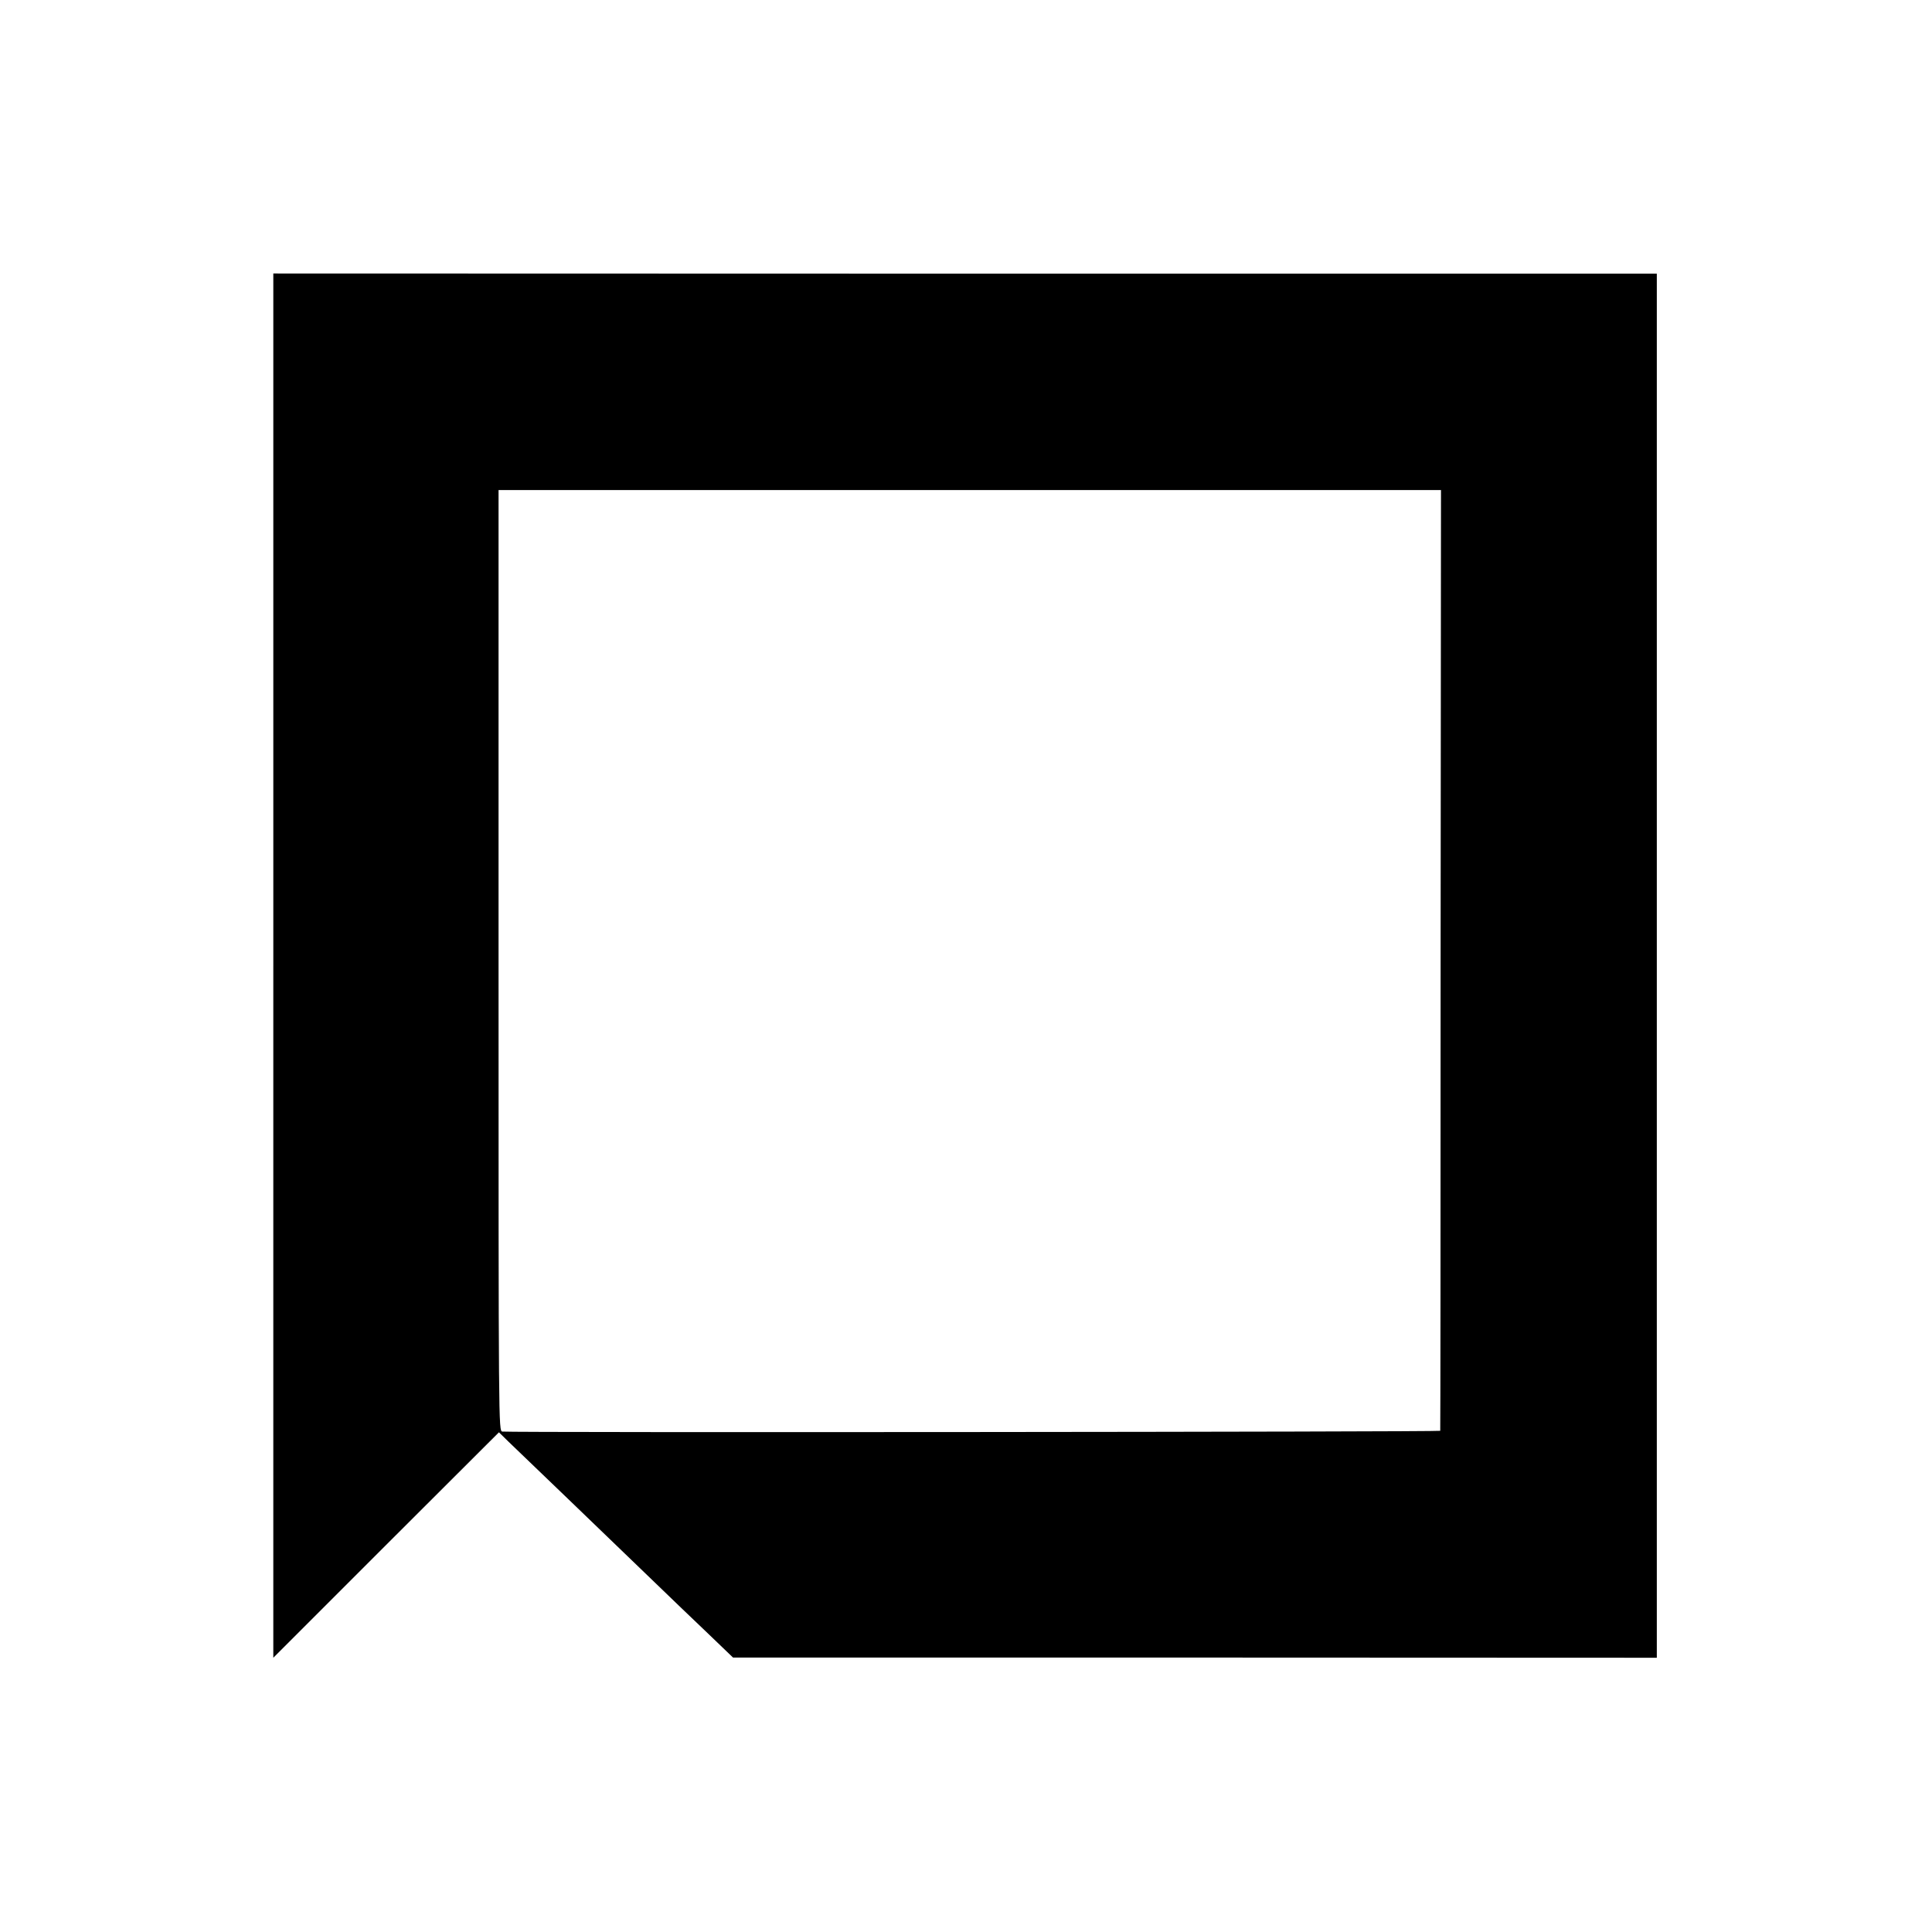
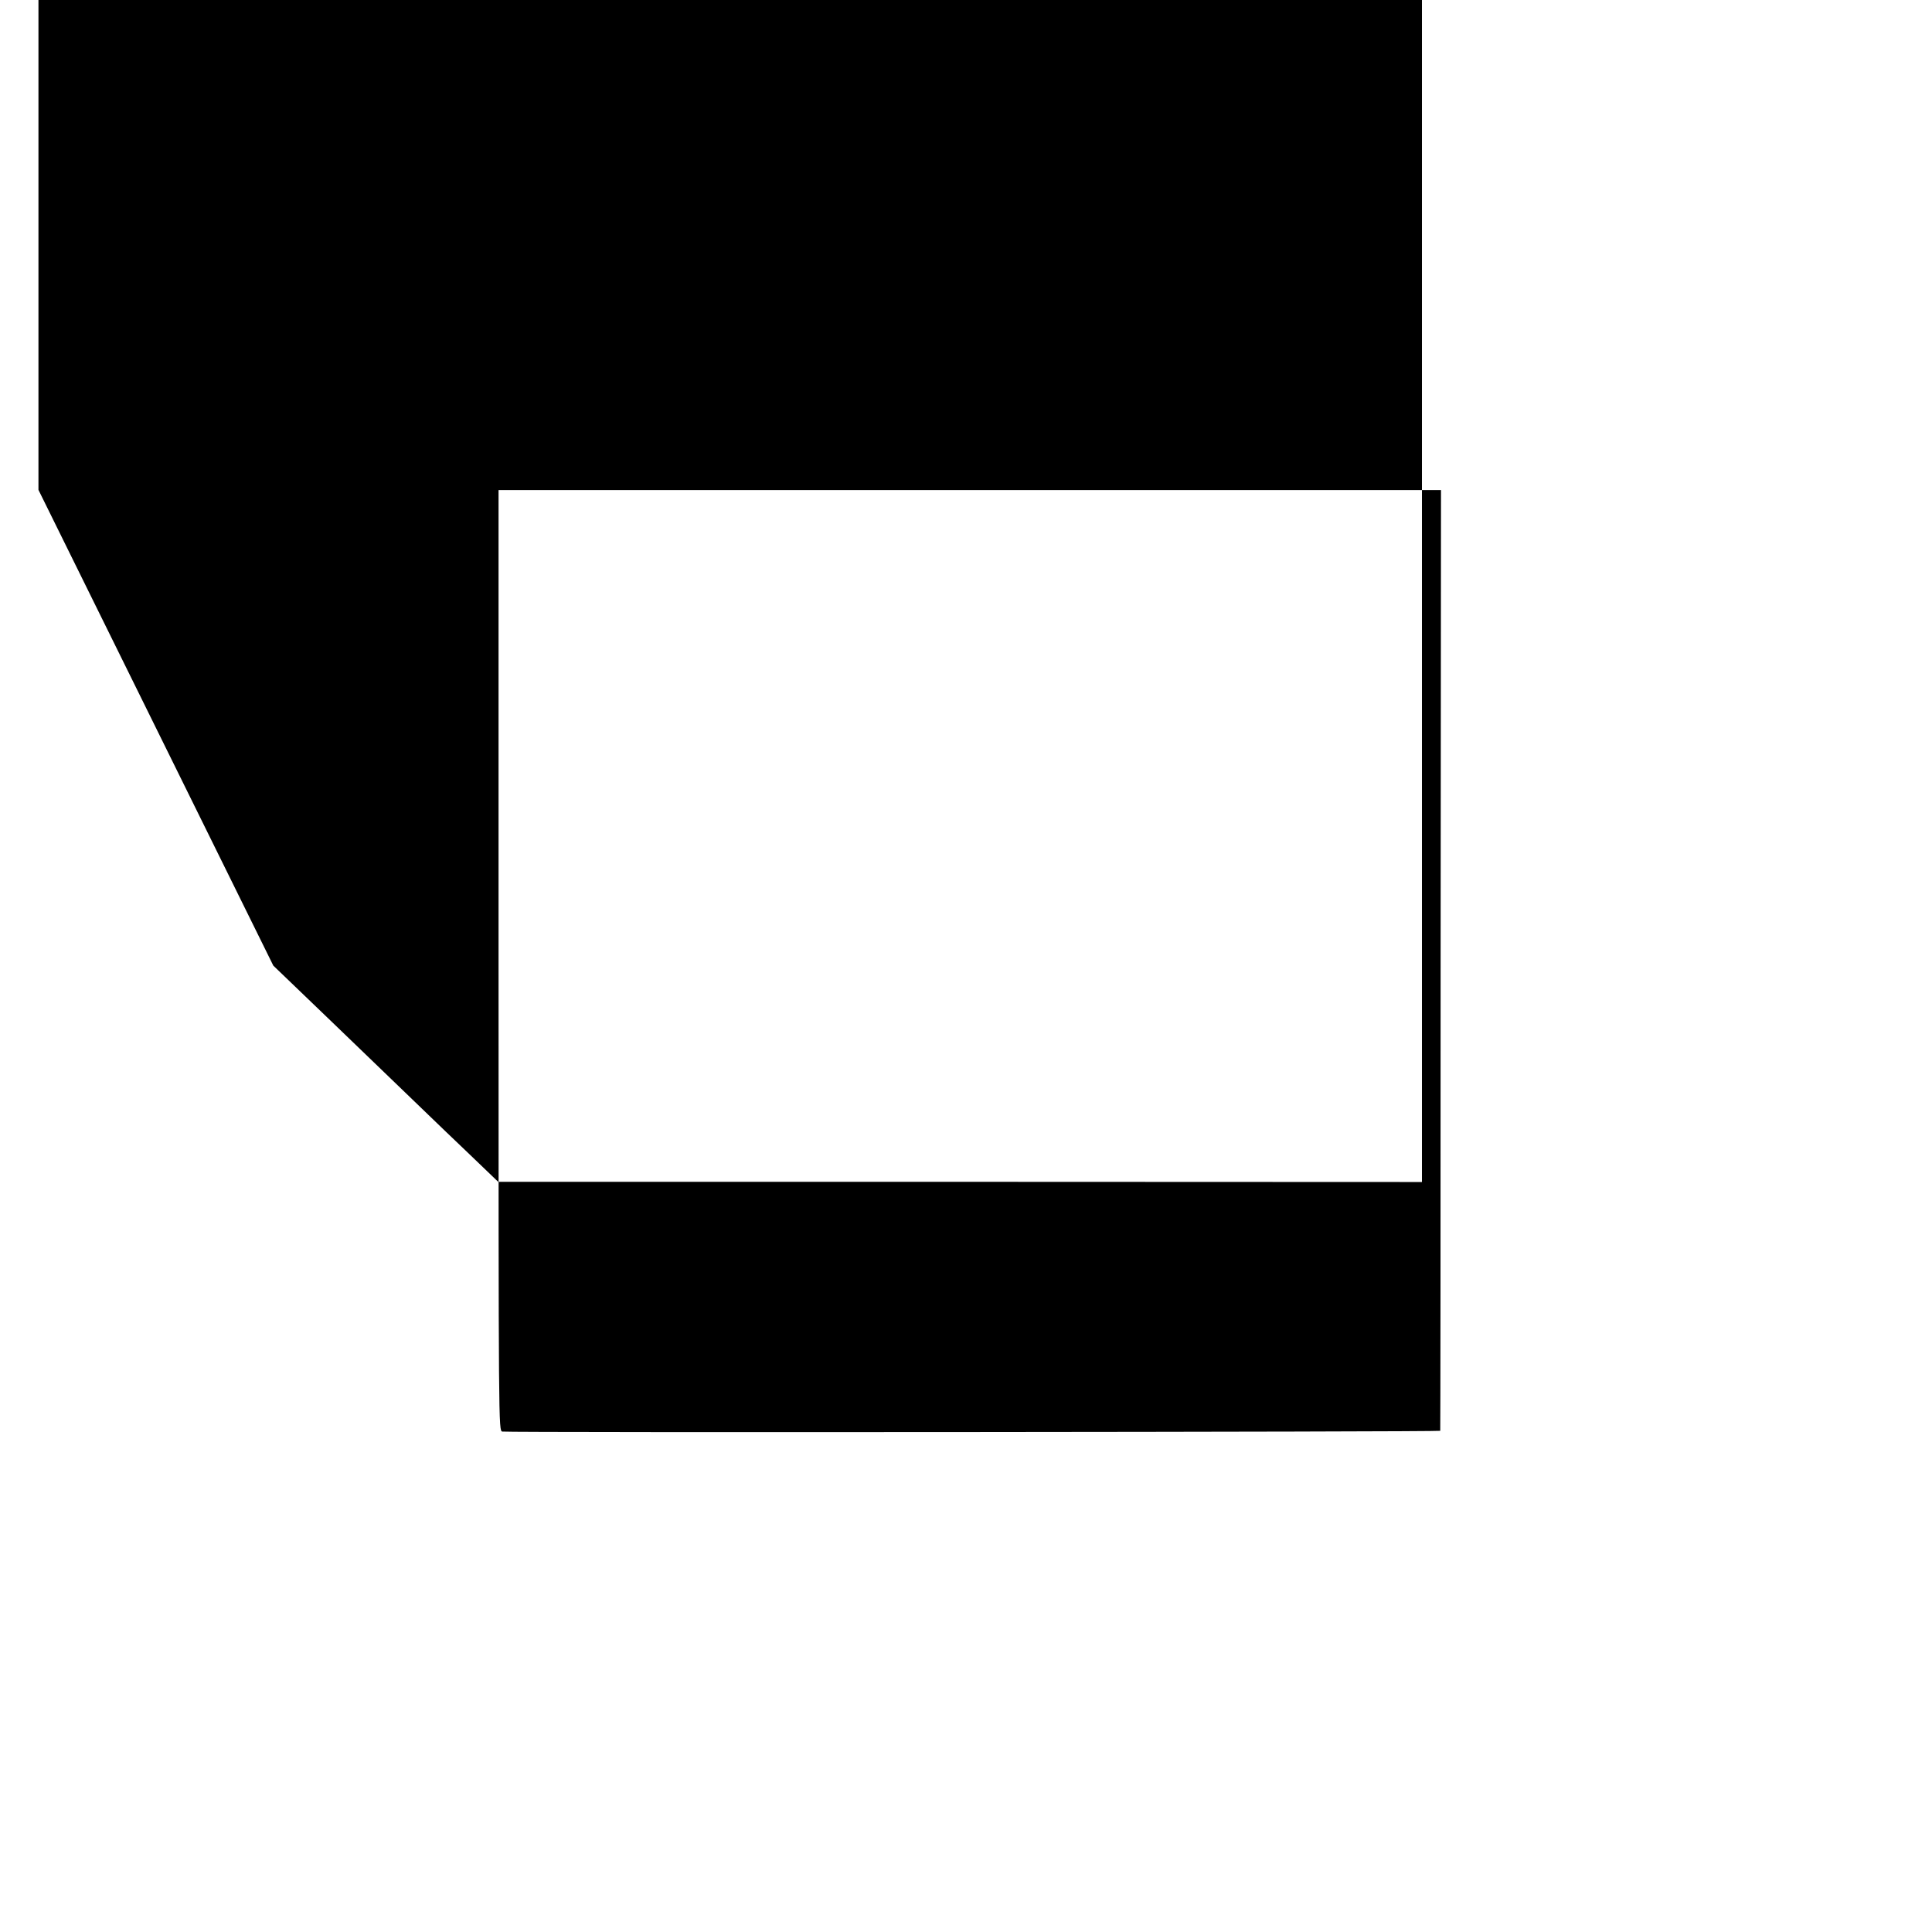
<svg xmlns="http://www.w3.org/2000/svg" version="1.0" width="1025pt" height="1025pt" viewBox="0 0 1025 1025" preserveAspectRatio="xMidYMid meet">
  <g transform="translate(0,1025) scale(0.1,-0.1)" fill="#000000" stroke="none">
-     <path d="M1450 5127 l0 -3672 598 598 599 598 49 -48 c114 -109 518 -498 633 -609 68 -65 154 -148 191 -184 37 -36 135 -130 218 -209 l151 -145 2450 0 2451 -1 0 3672 0 3671 -3670 0 -3670 1 0 -3672z m6193 31 c0 -1371 -1 -2496 -2 -2499 -1 -6 -4943 -10 -4976 -4 -20 4 -20 12 -20 2500 l0 2495 2500 0 2500 0 -2 -2492z" />
+     <path d="M1450 5127 c114 -109 518 -498 633 -609 68 -65 154 -148 191 -184 37 -36 135 -130 218 -209 l151 -145 2450 0 2451 -1 0 3672 0 3671 -3670 0 -3670 1 0 -3672z m6193 31 c0 -1371 -1 -2496 -2 -2499 -1 -6 -4943 -10 -4976 -4 -20 4 -20 12 -20 2500 l0 2495 2500 0 2500 0 -2 -2492z" />
  </g>
</svg>